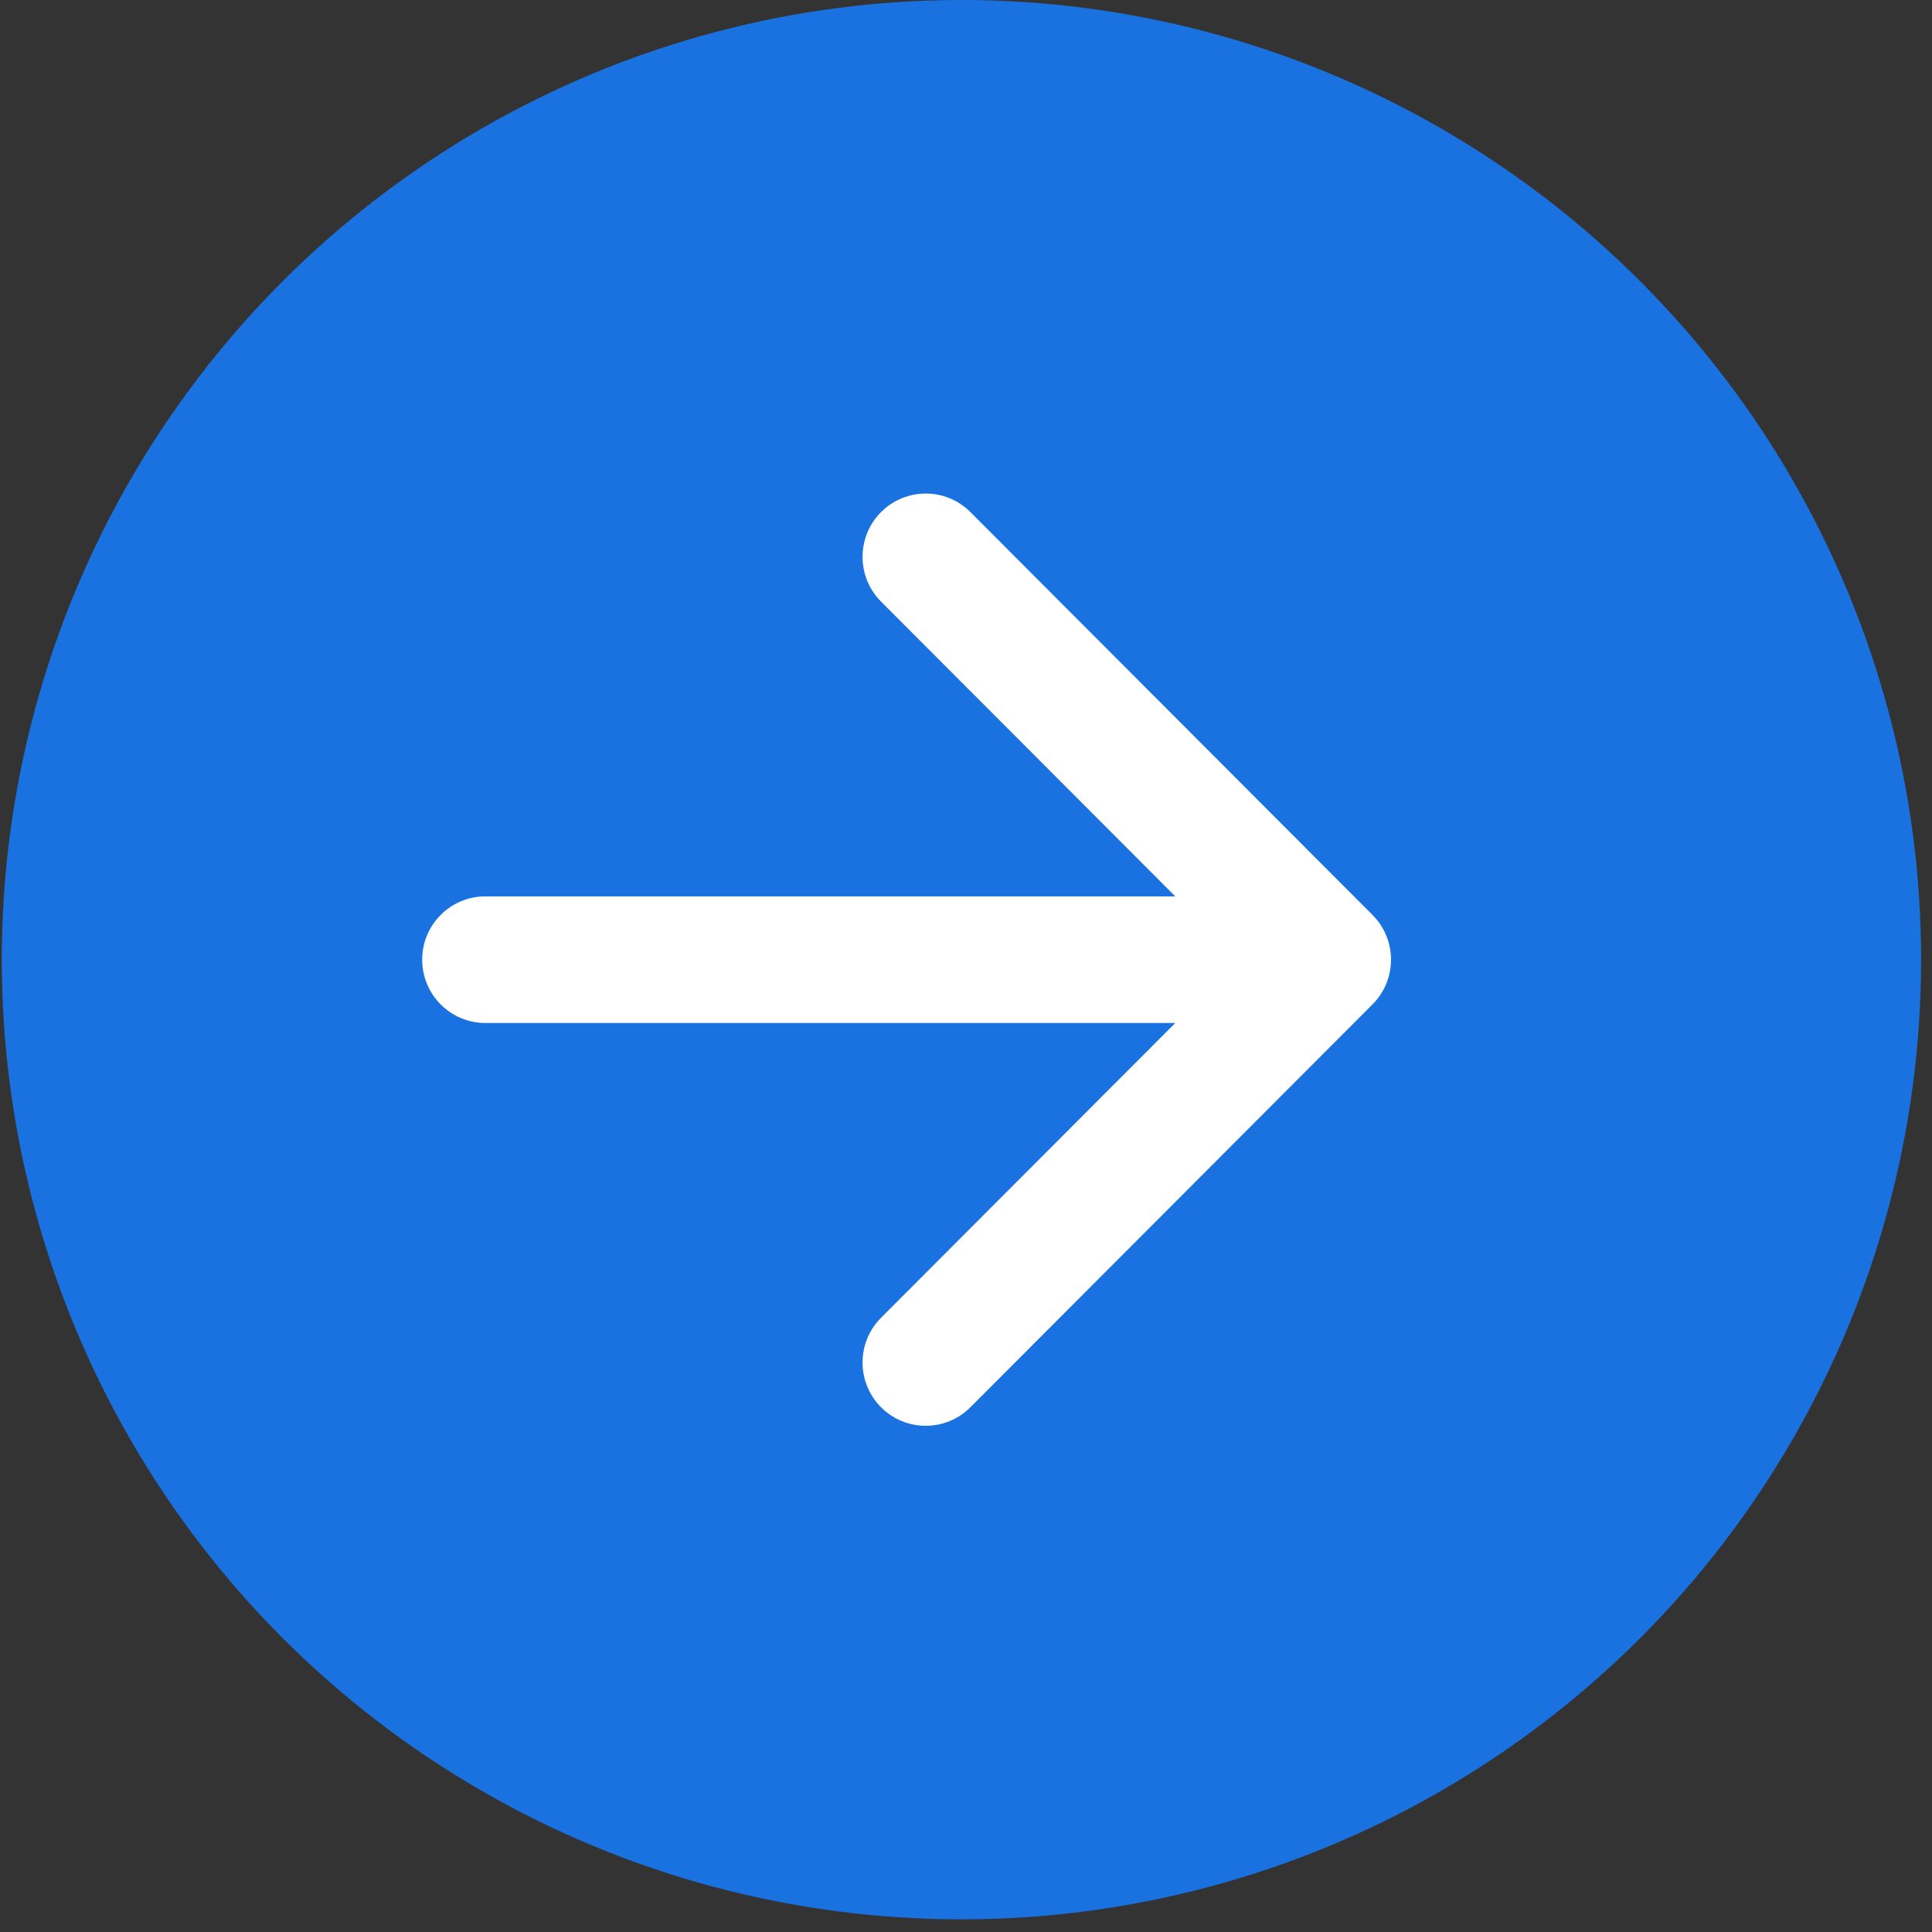
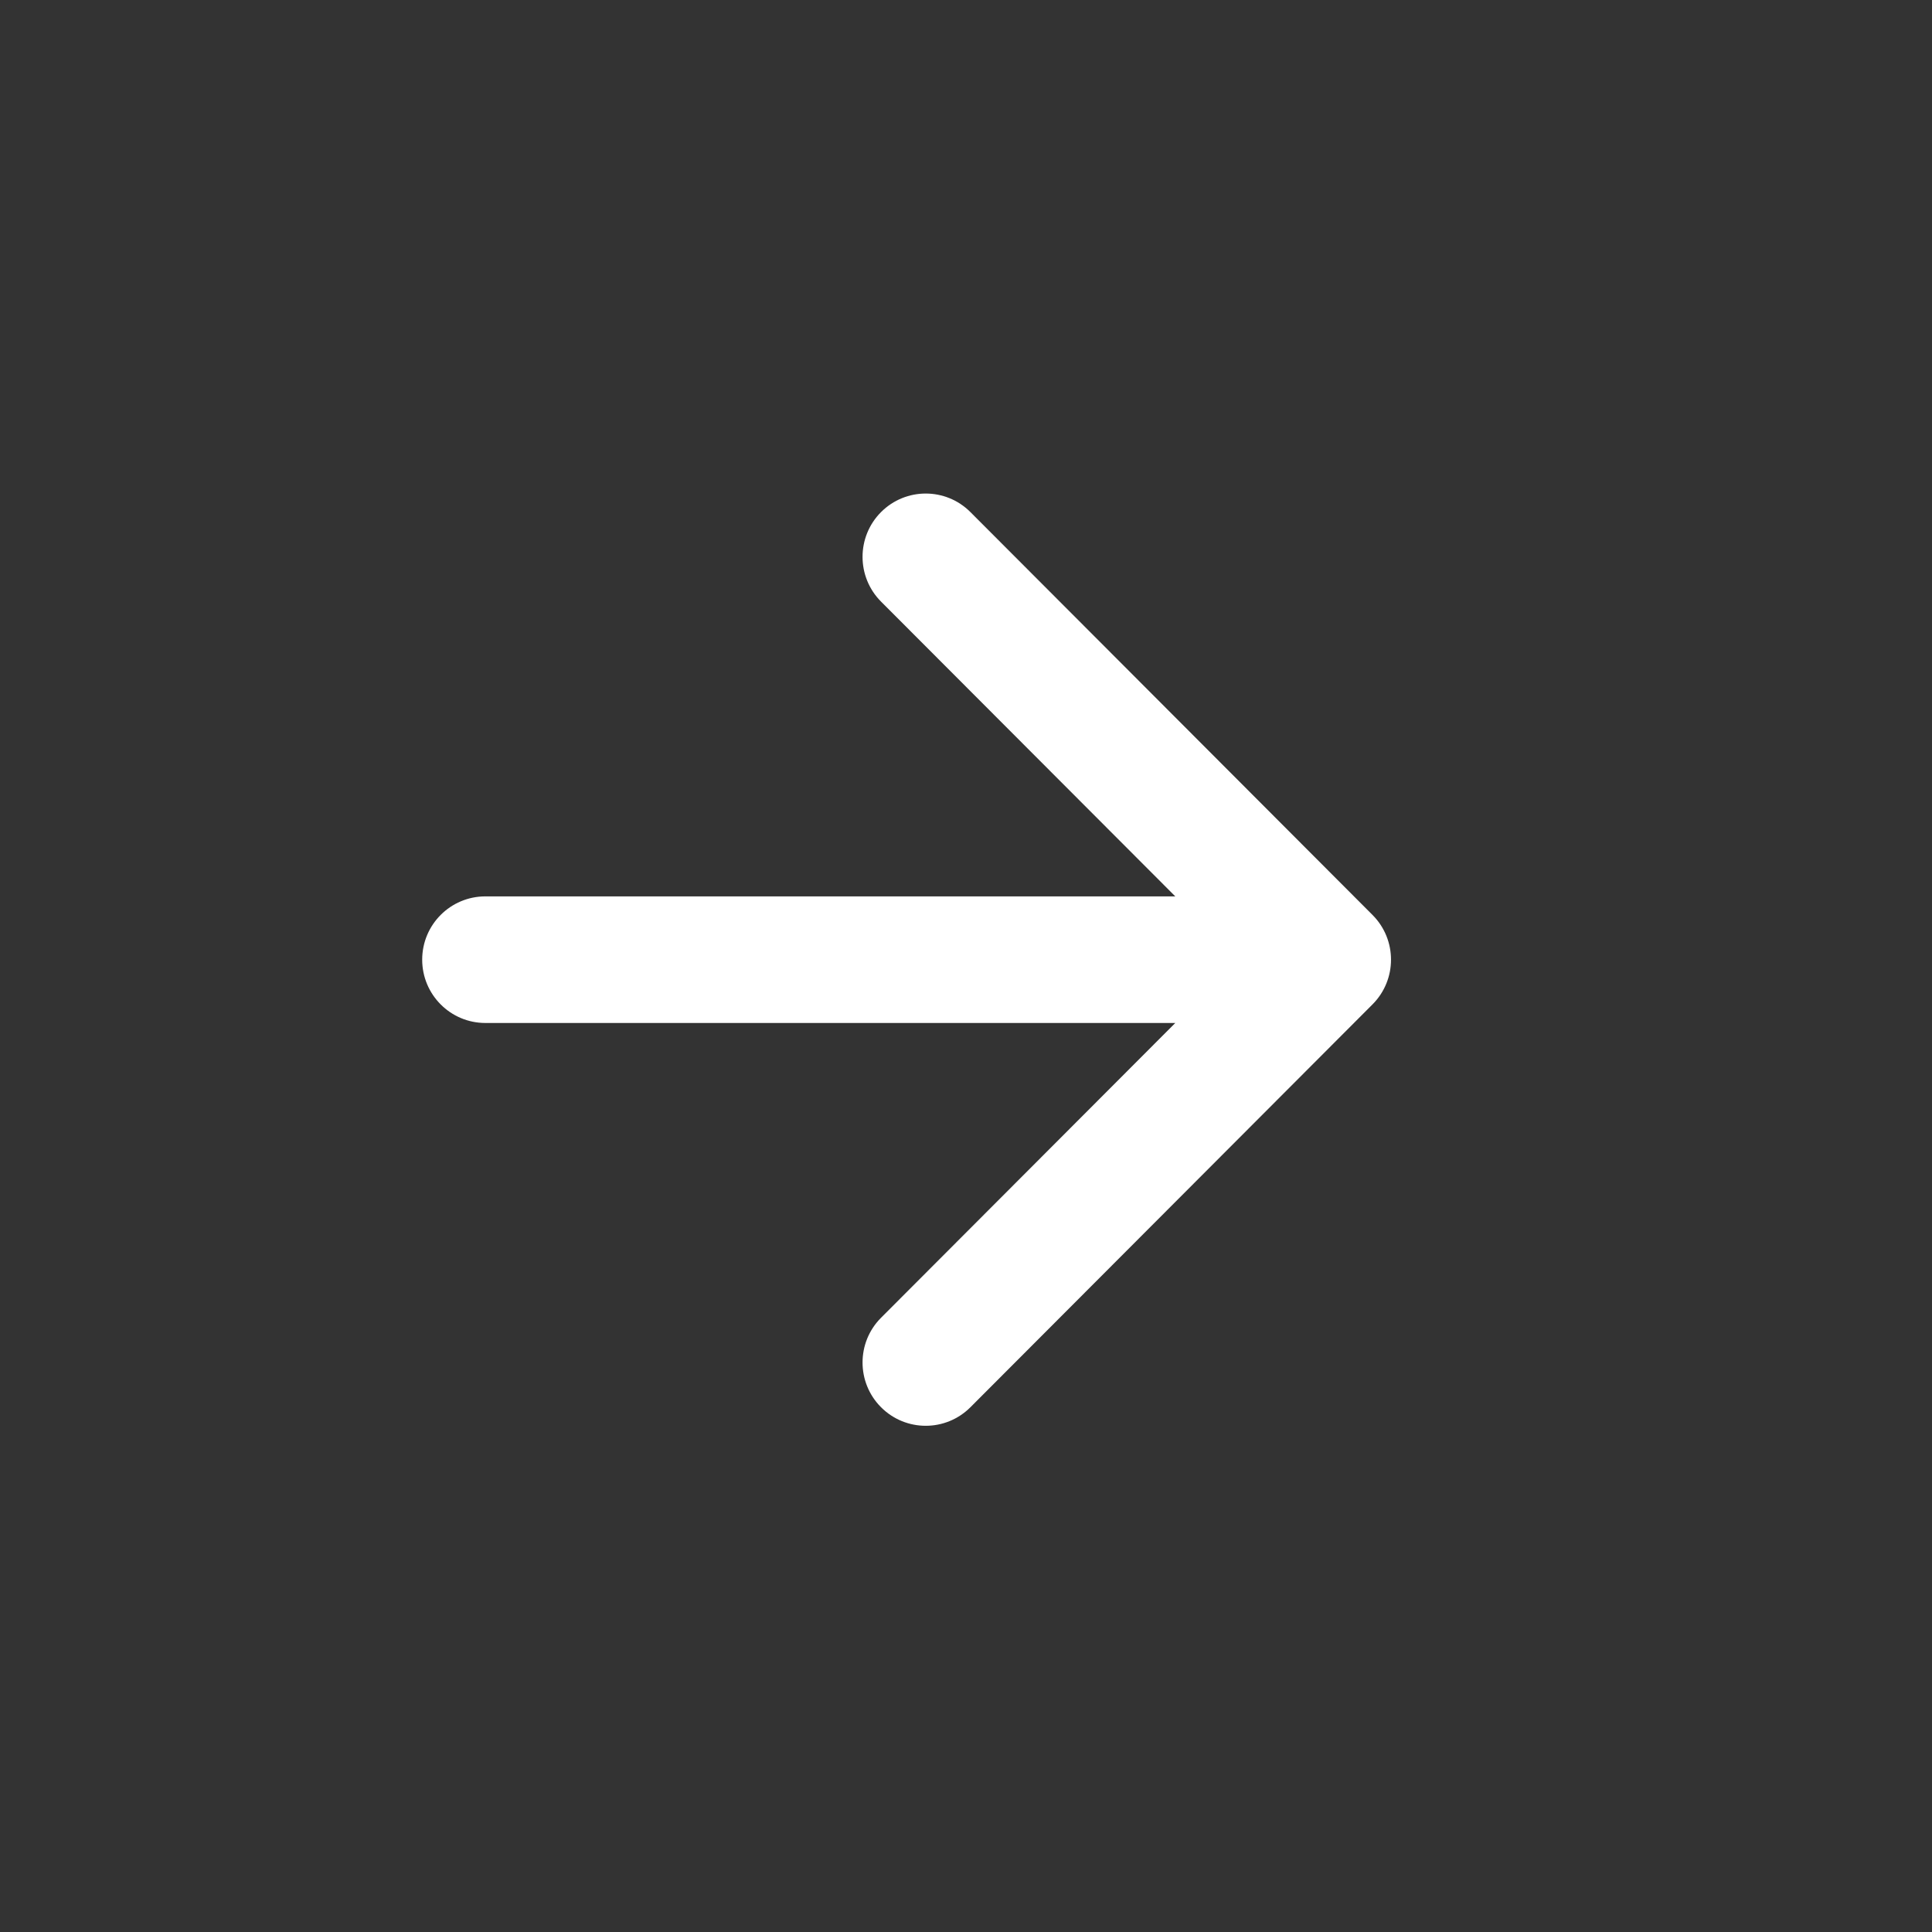
<svg xmlns="http://www.w3.org/2000/svg" width="61" height="61" viewBox="0 0 61 61" fill="none">
  <rect x="0" y="0" width="61" height="61" fill="#333333" stroke="none" />
-   <circle cx="30.356" cy="30.3" r="30.3" fill="#1A72E1" />
  <path fill-rule="evenodd" clip-rule="evenodd" d="M30.639 16.168L43.334 28.887C44.114 29.667 44.114 30.933 43.334 31.713L30.639 44.432C29.86 45.212 28.597 45.212 27.818 44.432C27.039 43.651 27.039 42.386 27.818 41.606L37.108 32.299H15.325C14.223 32.299 13.33 31.404 13.33 30.3C13.33 29.196 14.223 28.302 15.325 28.302H37.108L27.818 18.995C27.039 18.214 27.039 16.949 27.818 16.168C28.597 15.388 29.86 15.388 30.639 16.168Z" fill="white" />
</svg>